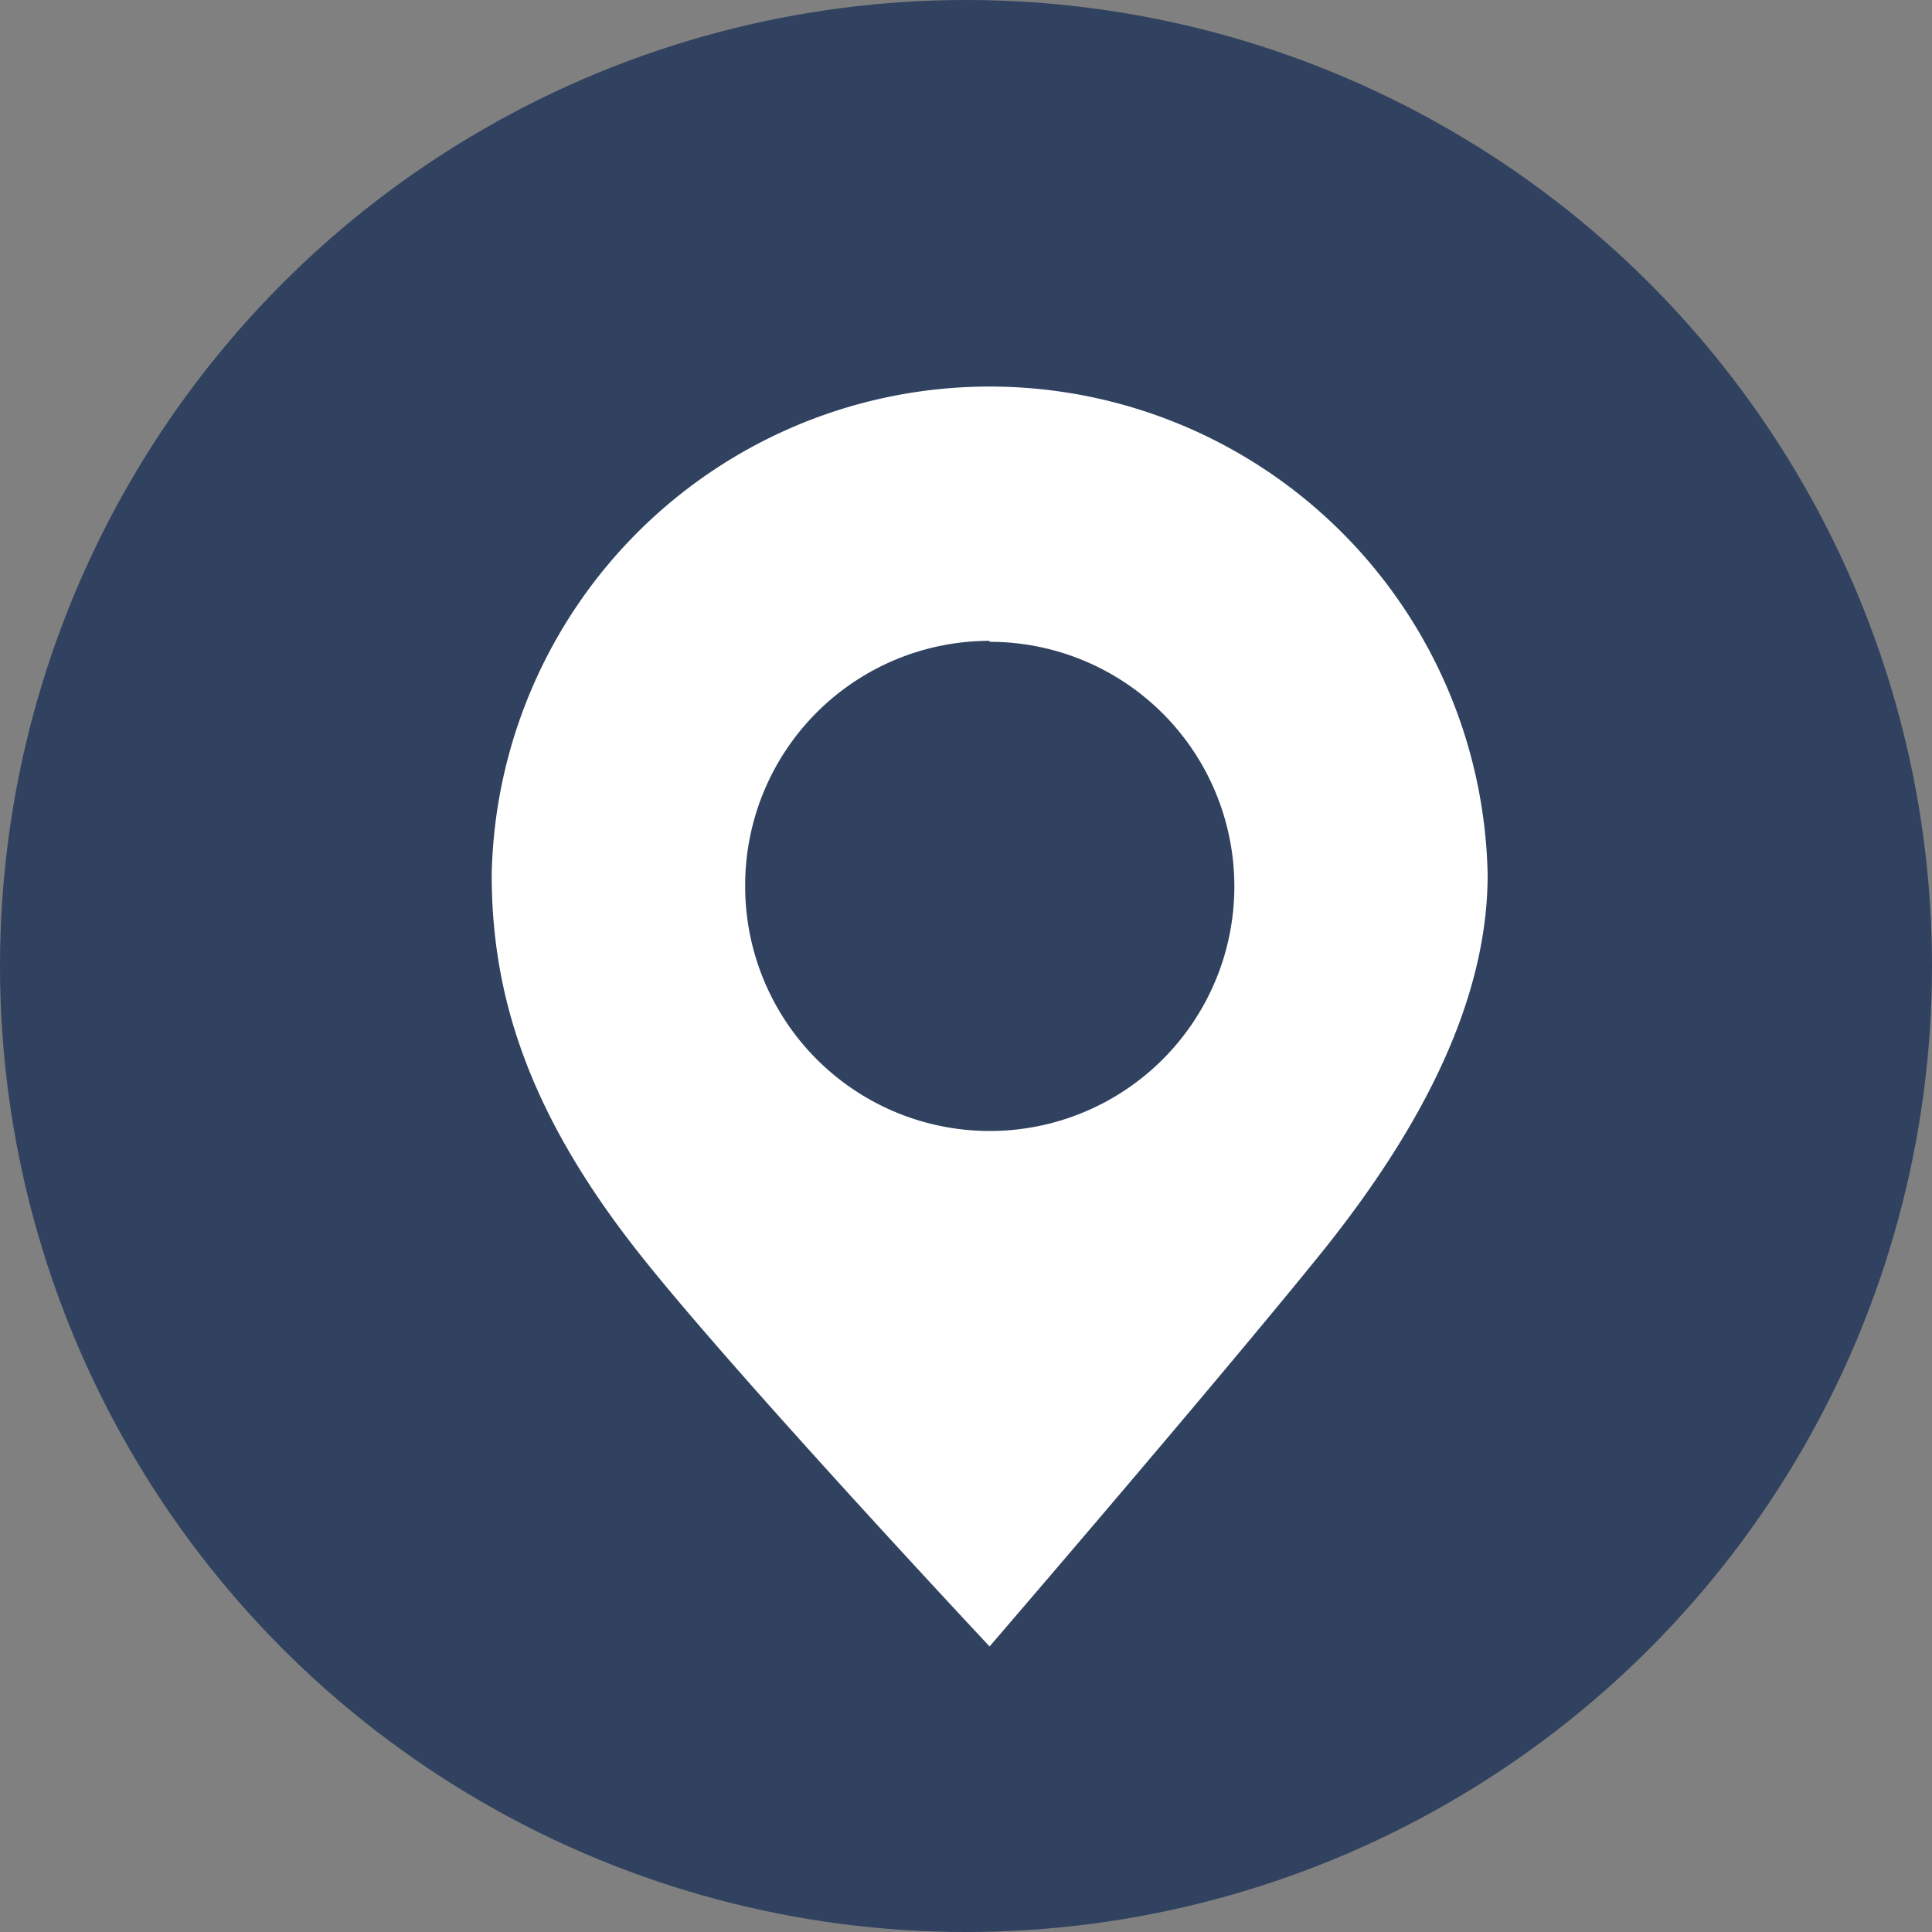
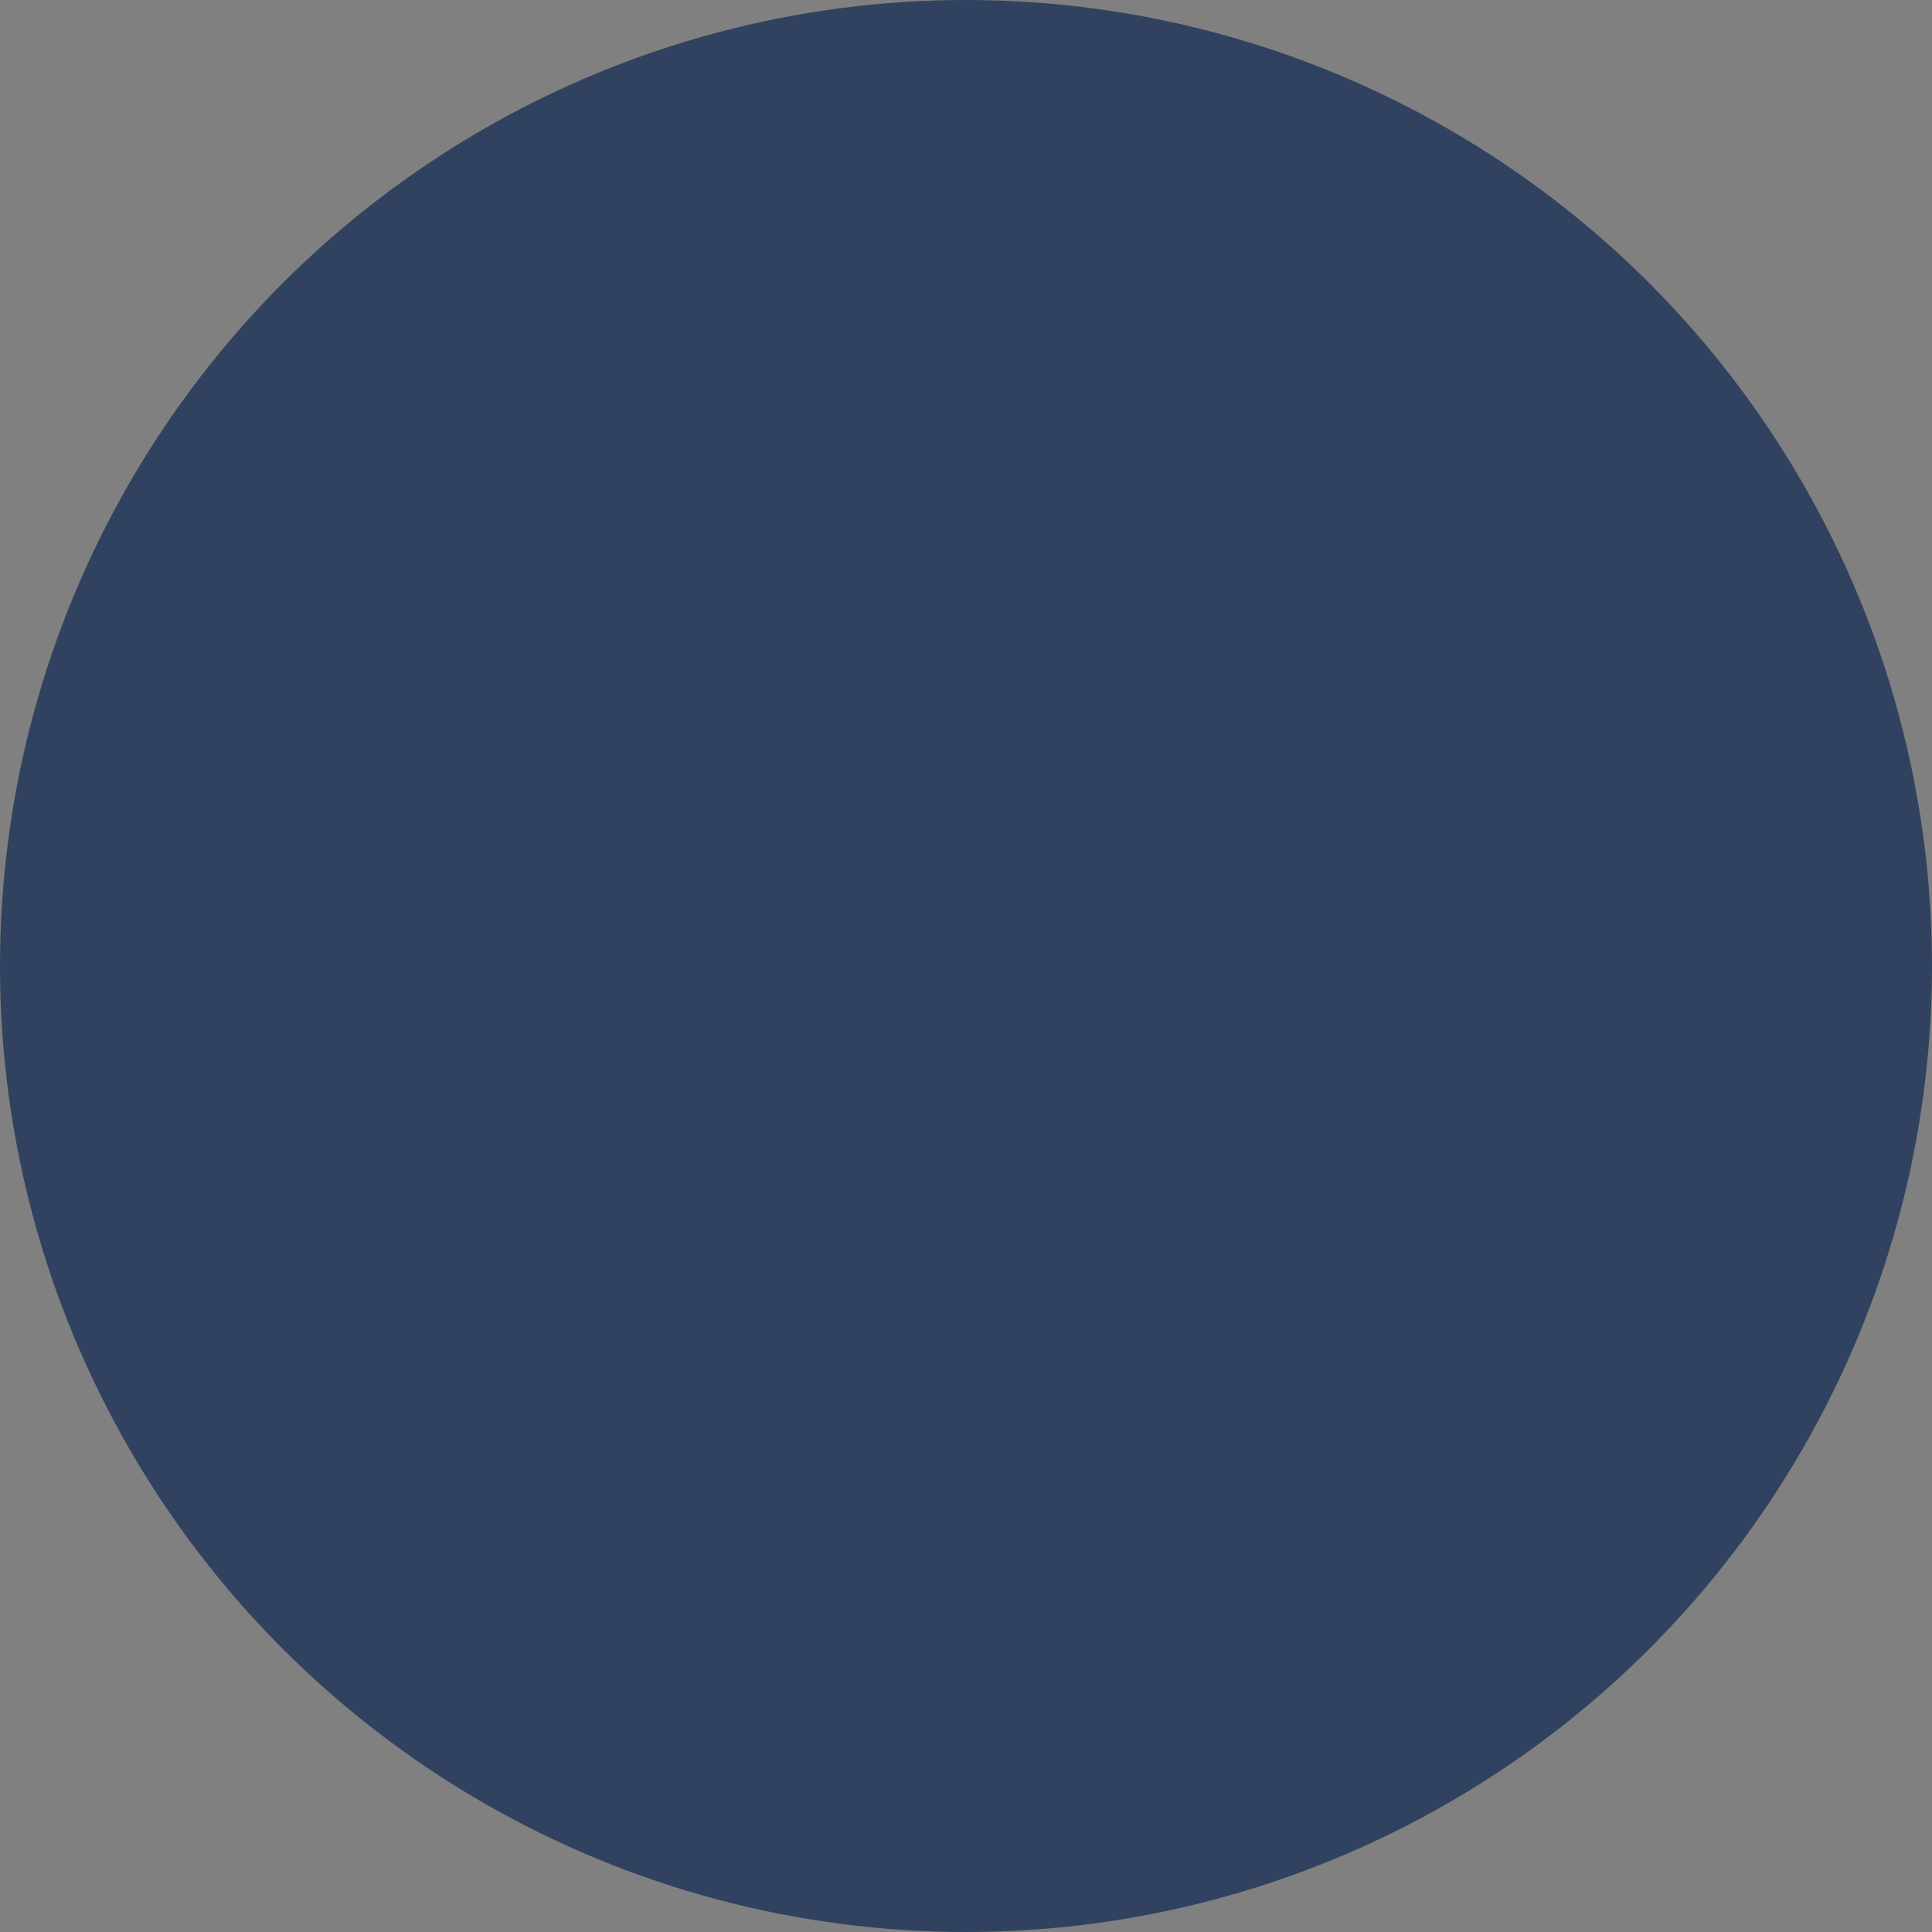
<svg xmlns="http://www.w3.org/2000/svg" viewBox="0 0 100 100">
  <rect x="0" y="0" width="100" height="100" fill="#808080" stroke="none" />
  <defs>
    <style>.cls-1{fill:#30425f;}.cls-2{fill:#fff;fill-rule:evenodd;}</style>
  </defs>
  <g id="Layer_2" data-name="Layer 2">
    <g id="Layer_1-2" data-name="Layer 1">
      <circle class="cls-1" cx="50" cy="50" r="50" />
-       <path class="cls-2" d="M51.22,85.22S62.68,71.91,68.27,65,77,51.52,77,45.28a25.78,25.78,0,0,0-51.55,0c0,6.33,1.95,12.43,7.69,19.67C38.13,71.25,51.22,85.22,51.22,85.22Zm0-52A12.66,12.66,0,1,1,38.57,45.82,12.65,12.65,0,0,1,51.22,33.17Z" />
    </g>
  </g>
</svg>